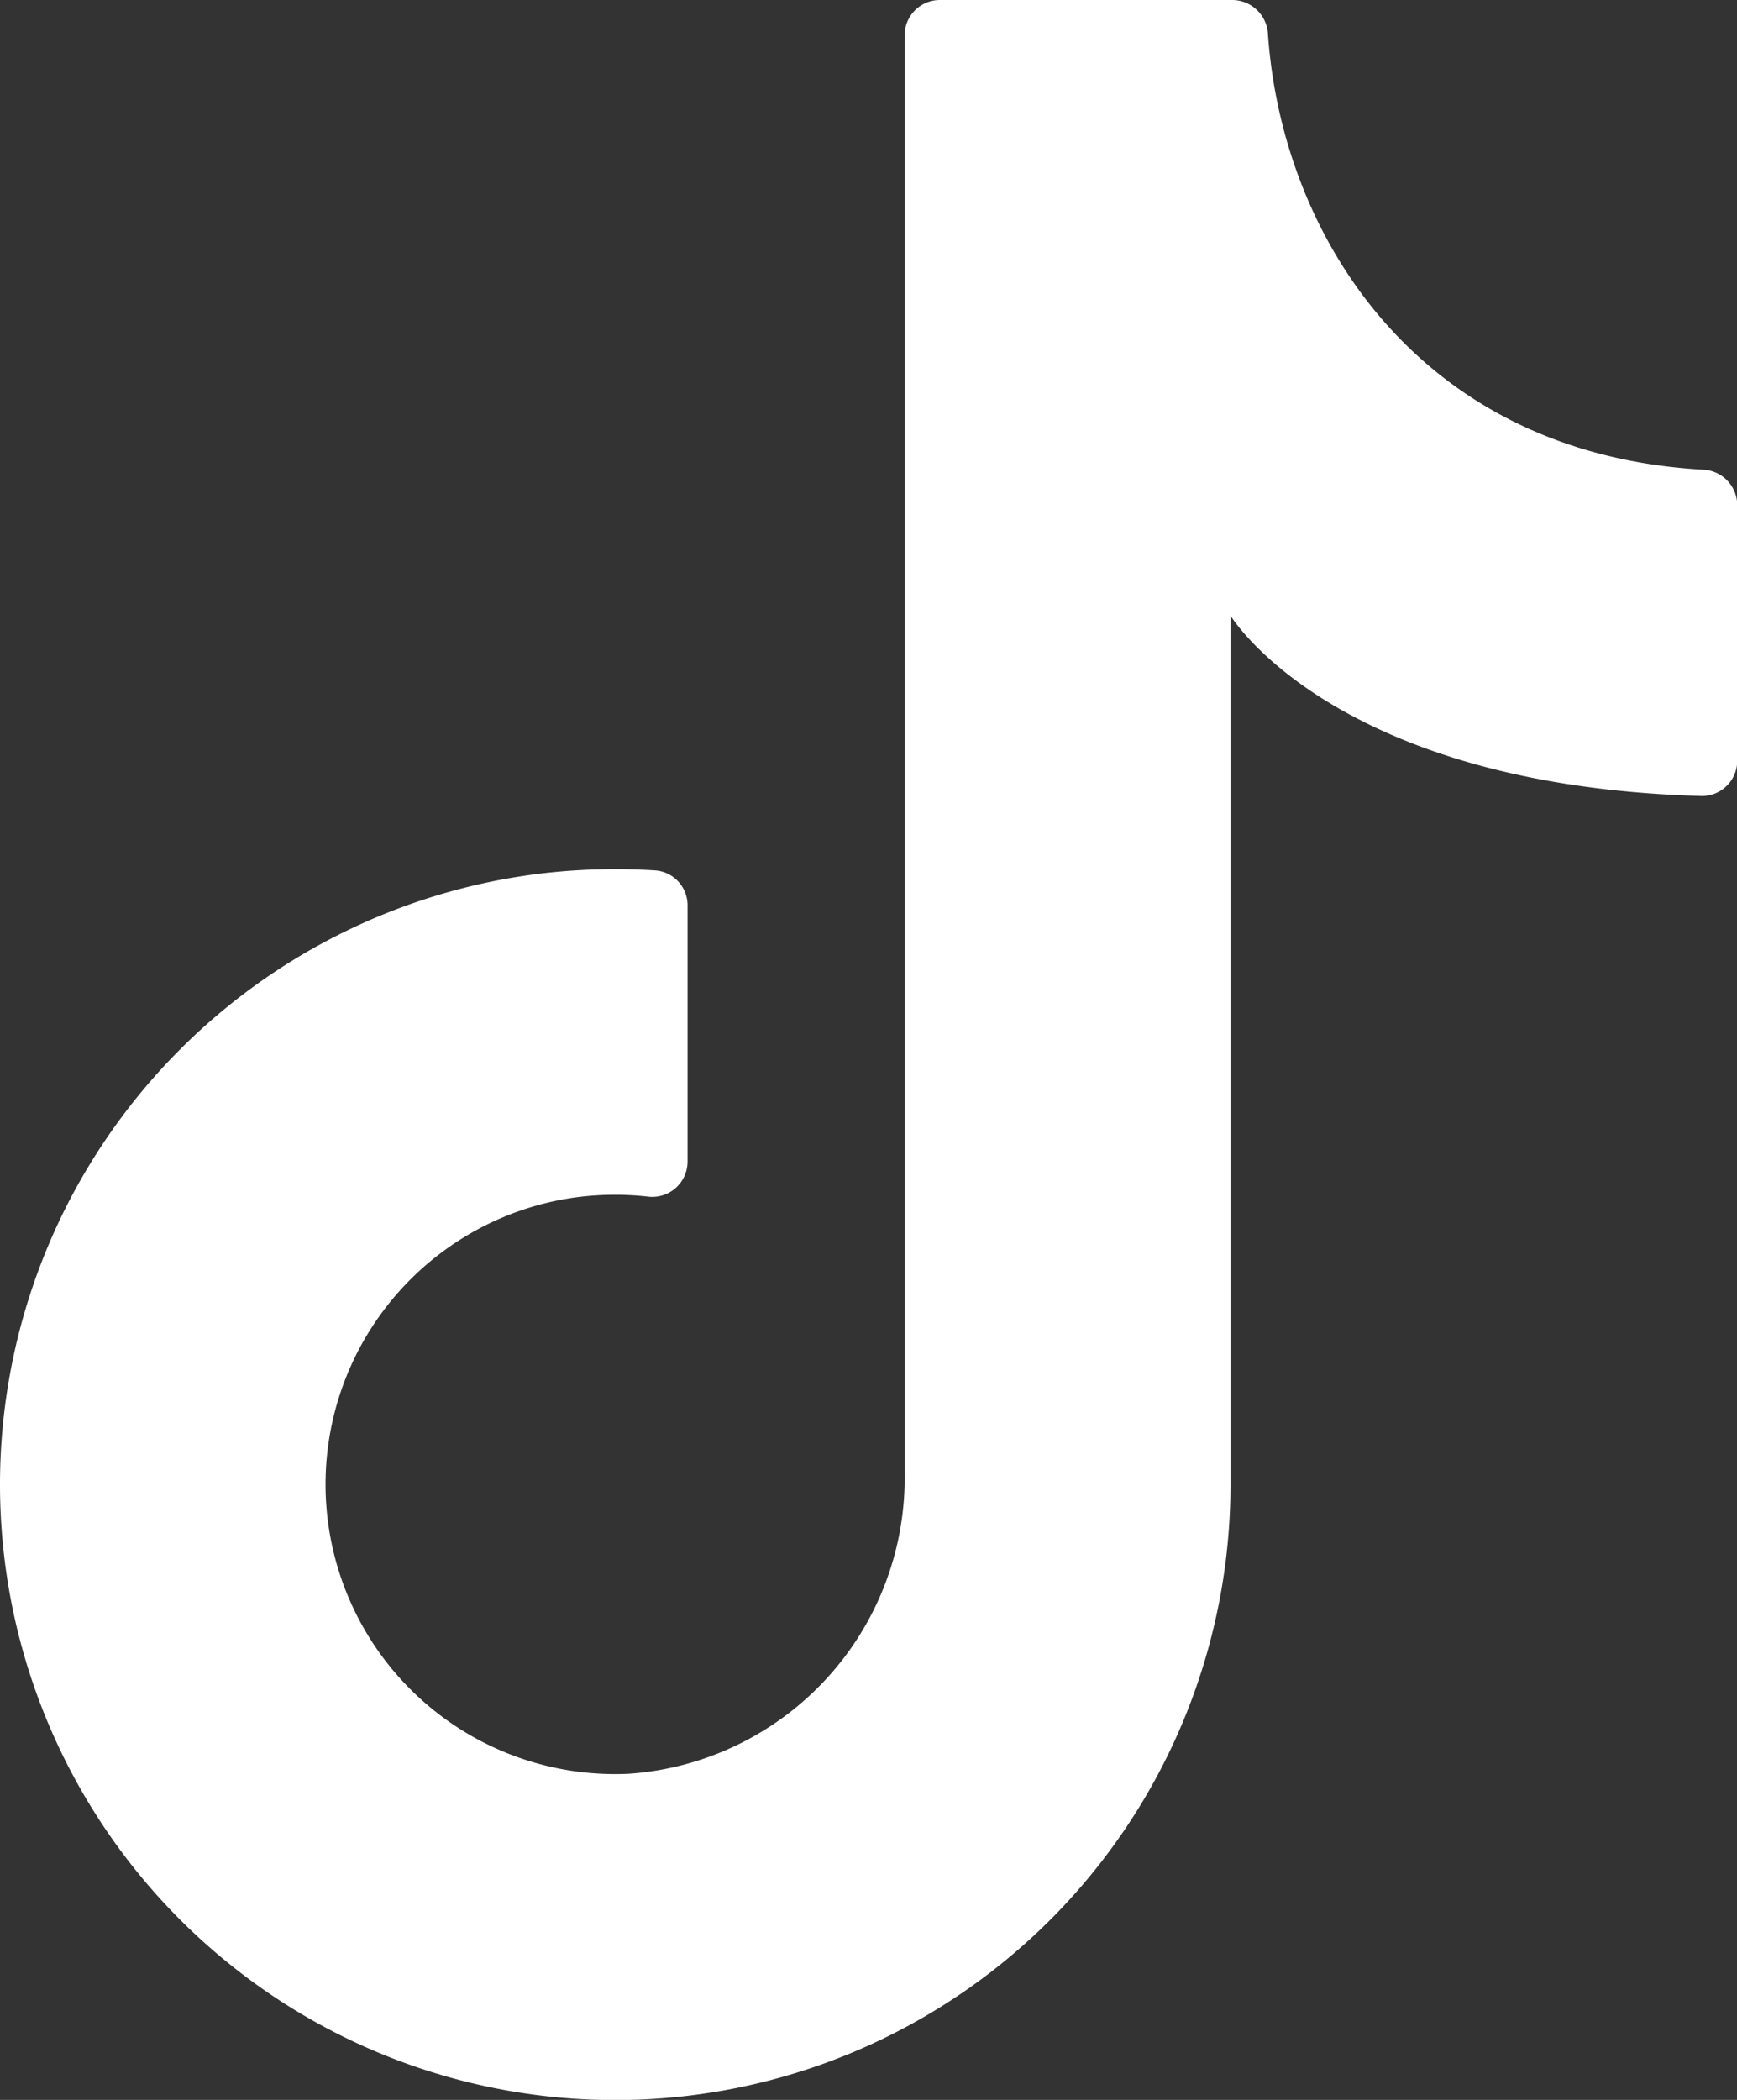
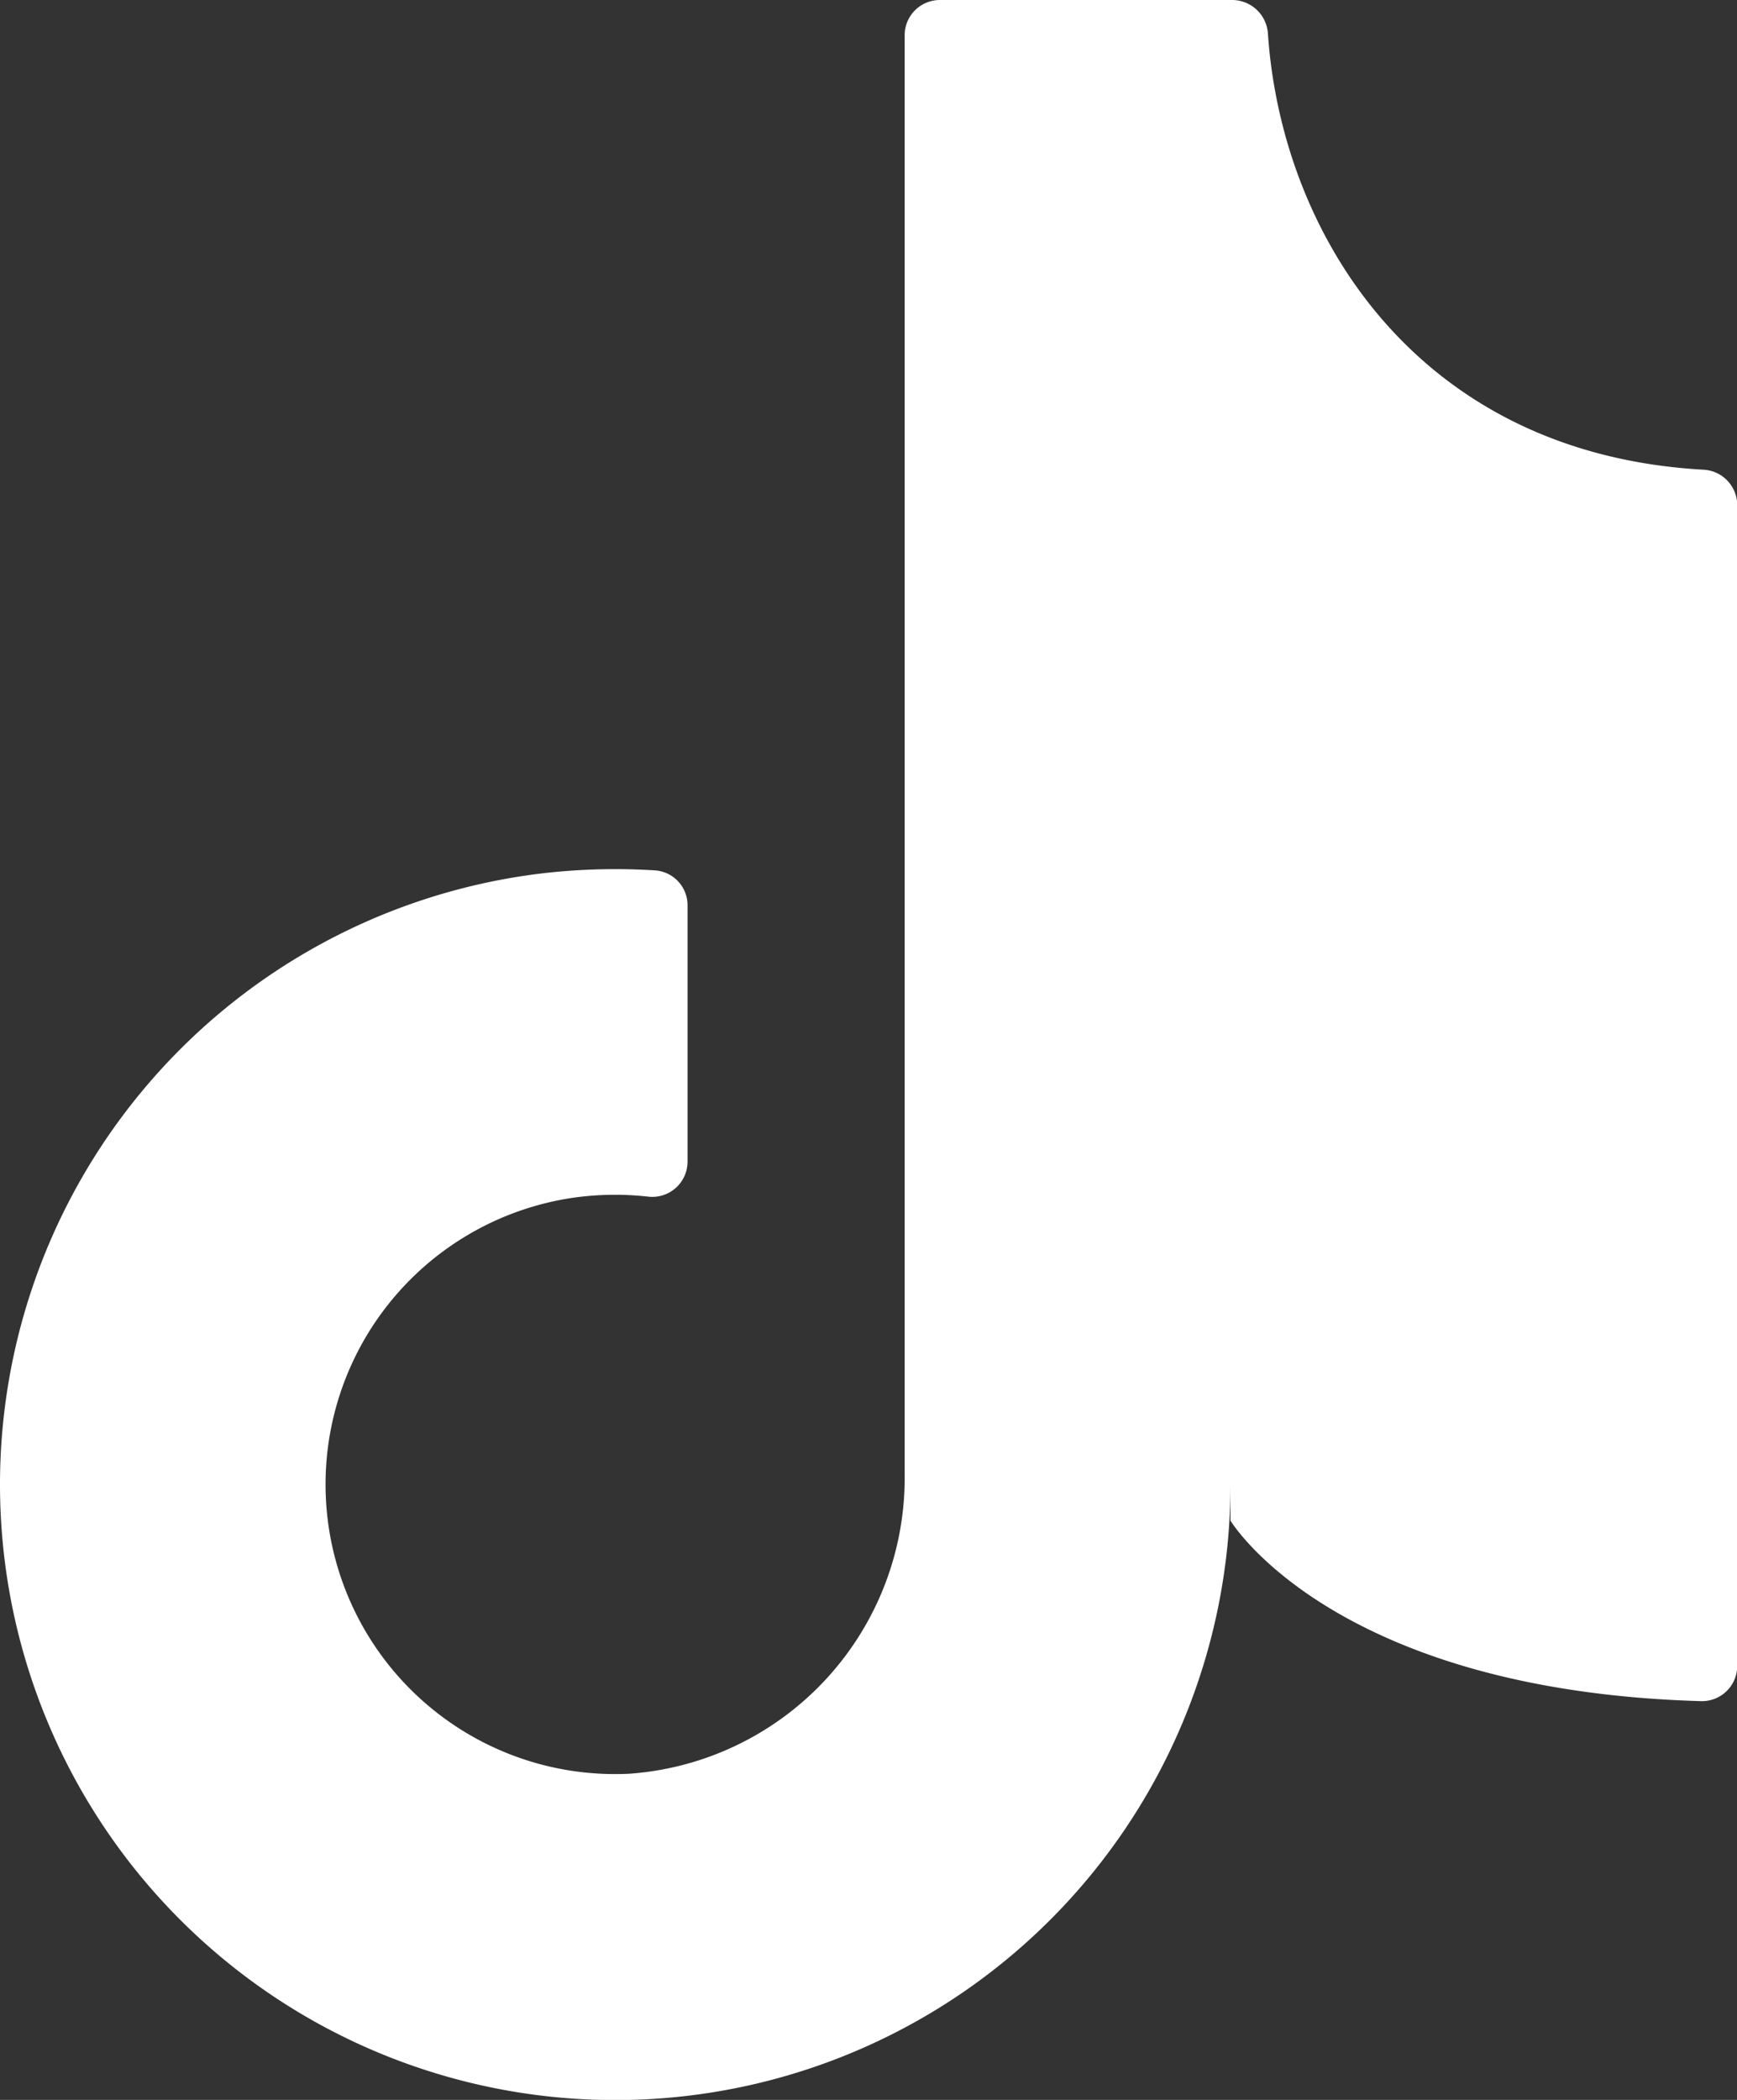
<svg xmlns="http://www.w3.org/2000/svg" width="37.996" height="45.912" viewBox="0 0 37.996 45.912">
  <rect x="0" y="0" width="37.996" height="45.912" fill="#333333" stroke="none" />
-   <path id="パス_2291" data-name="パス 2291" d="M580.8,33.247V13.457s2.231,3.718,10.3,3.947a.771.771,0,0,0,.785-.771V11.039a.778.778,0,0,0-.748-.77c-6.256-.354-9.227-5.152-9.519-9.552A.786.786,0,0,0,580.821,0h-6.378a.77.77,0,0,0-.77.77V32.229a6.483,6.483,0,0,1-6.025,6.552,6.334,6.334,0,0,1-1.217-12.595,6.5,6.5,0,0,1,1.62-.024.772.772,0,0,0,.873-.76V19.8a.764.764,0,0,0-.7-.769,13.856,13.856,0,0,0-2.453.061A13.458,13.458,0,1,0,580.8,32.455" transform="translate(-553.884)" fill="#fff" />
+   <path id="パス_2291" data-name="パス 2291" d="M580.8,33.247s2.231,3.718,10.3,3.947a.771.771,0,0,0,.785-.771V11.039a.778.778,0,0,0-.748-.77c-6.256-.354-9.227-5.152-9.519-9.552A.786.786,0,0,0,580.821,0h-6.378a.77.77,0,0,0-.77.77V32.229a6.483,6.483,0,0,1-6.025,6.552,6.334,6.334,0,0,1-1.217-12.595,6.5,6.5,0,0,1,1.62-.024.772.772,0,0,0,.873-.76V19.8a.764.764,0,0,0-.7-.769,13.856,13.856,0,0,0-2.453.061A13.458,13.458,0,1,0,580.8,32.455" transform="translate(-553.884)" fill="#fff" />
</svg>